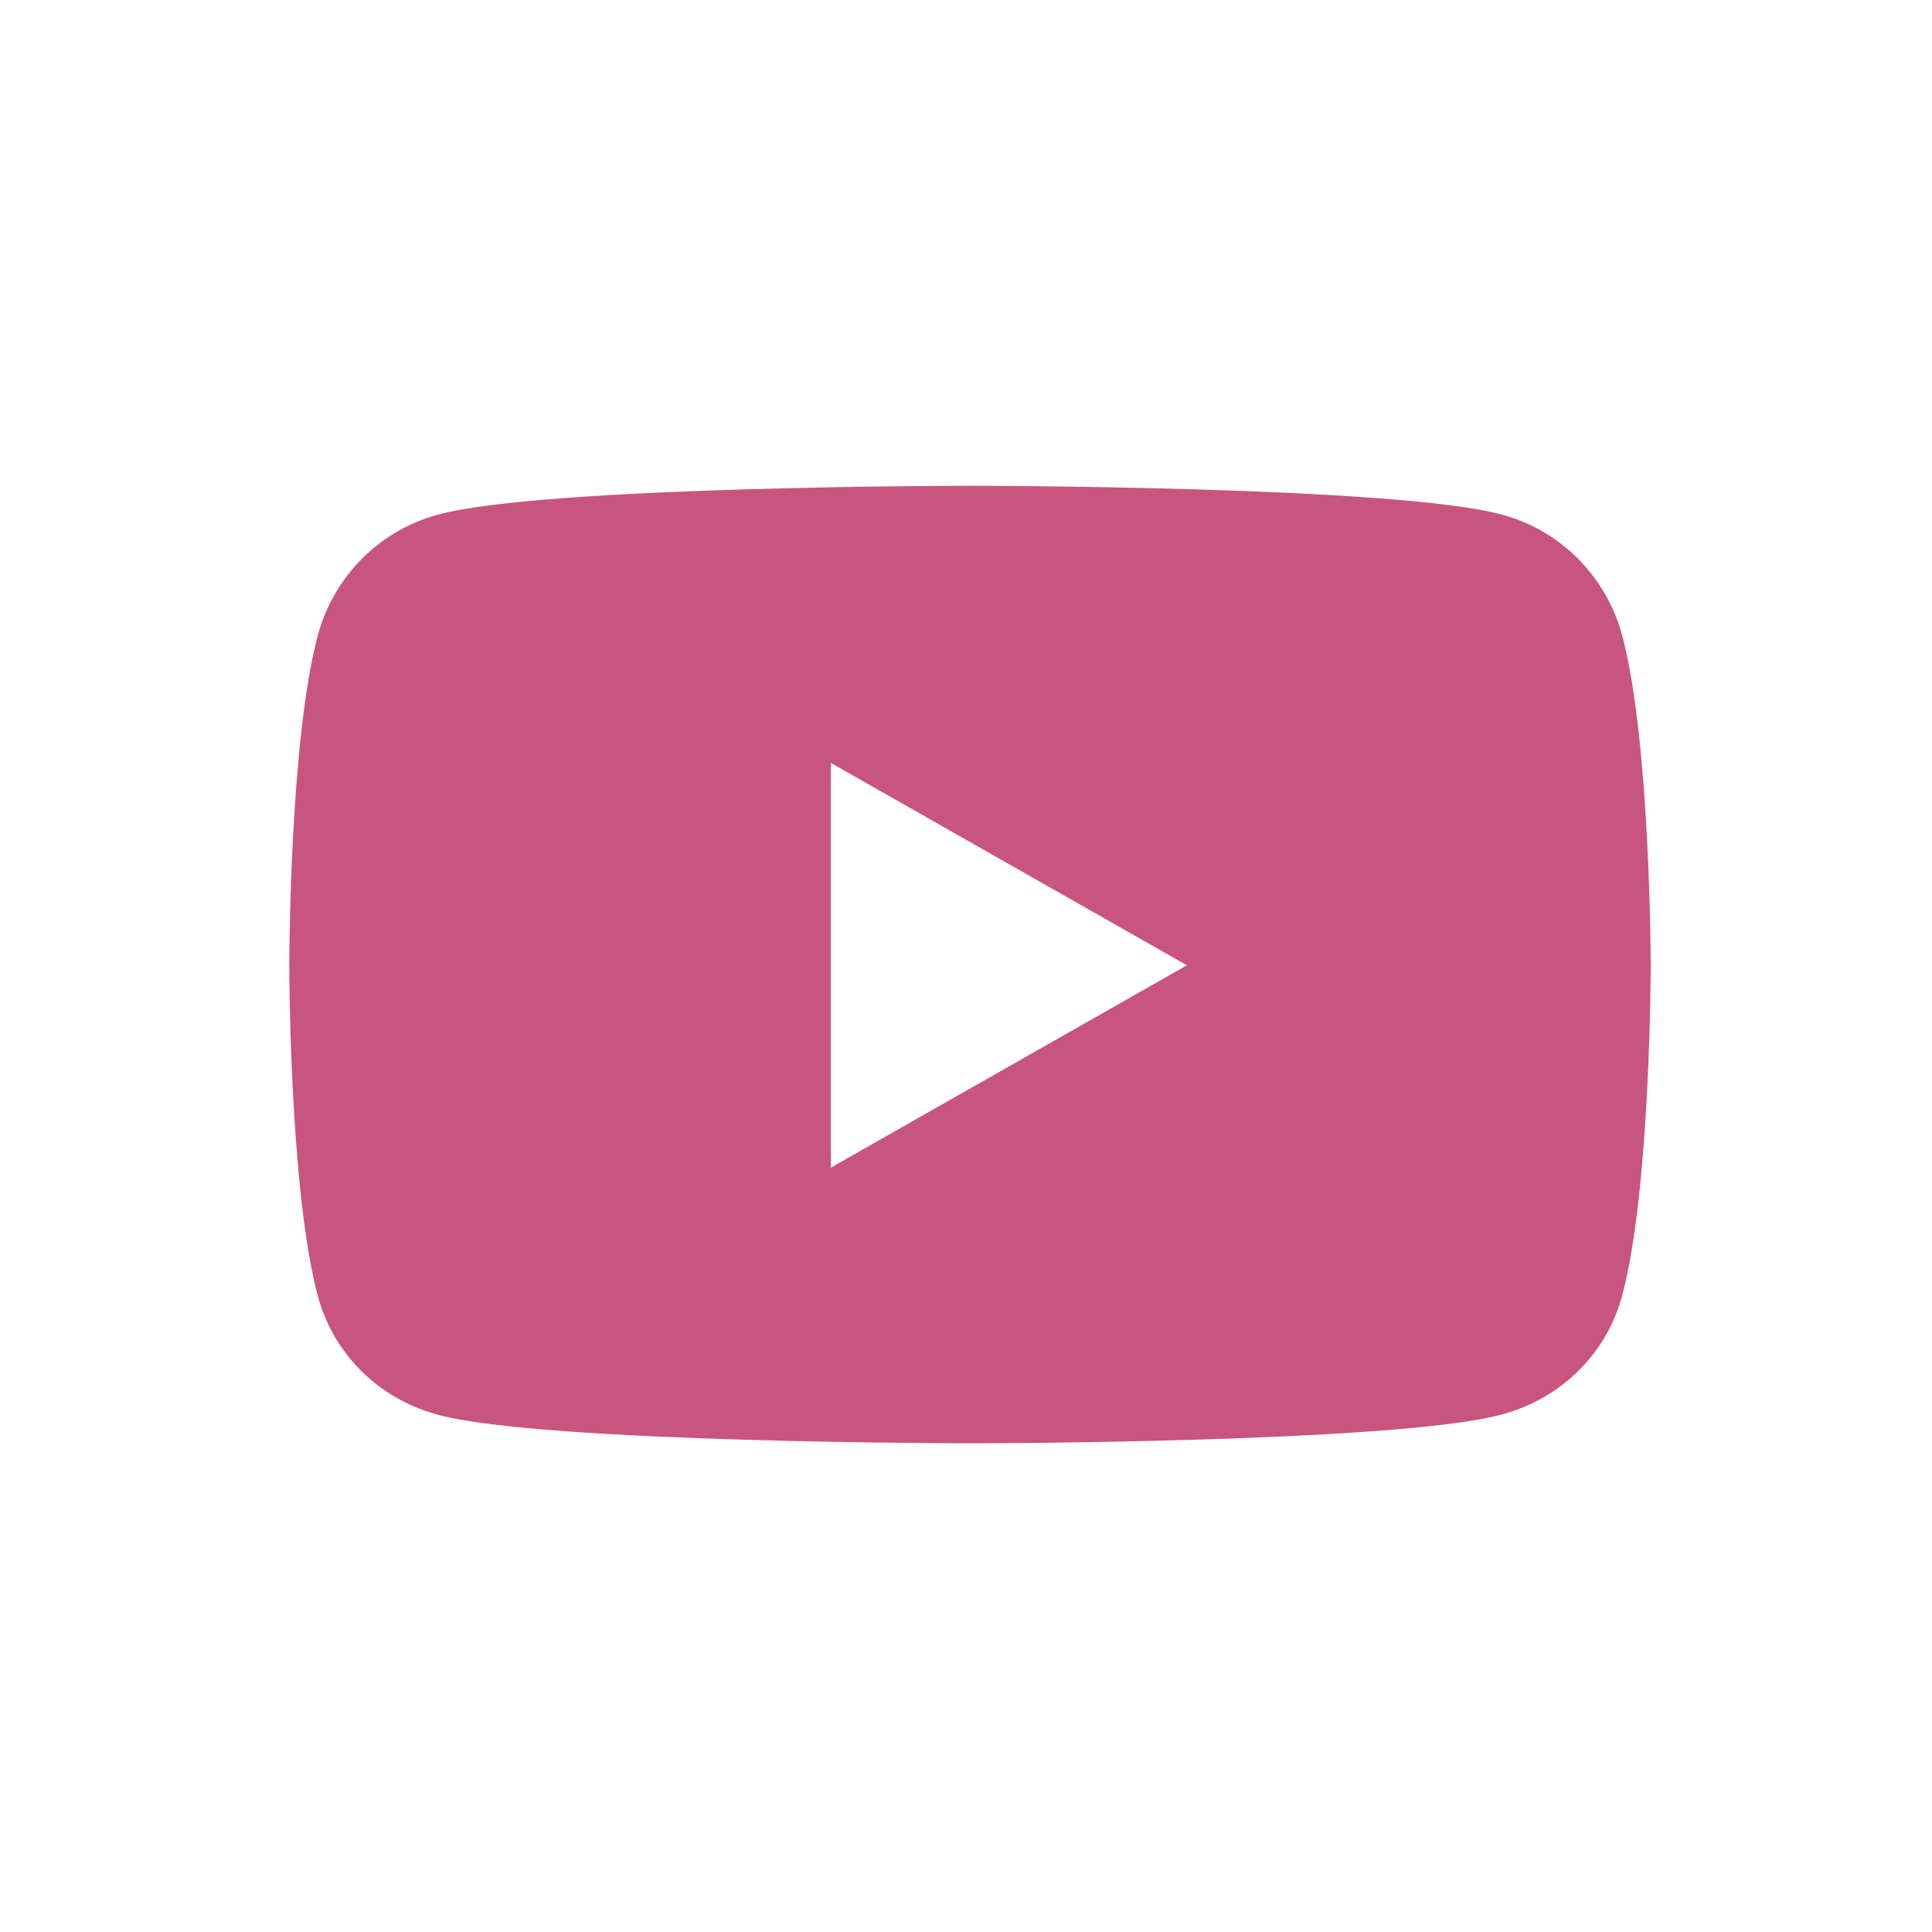
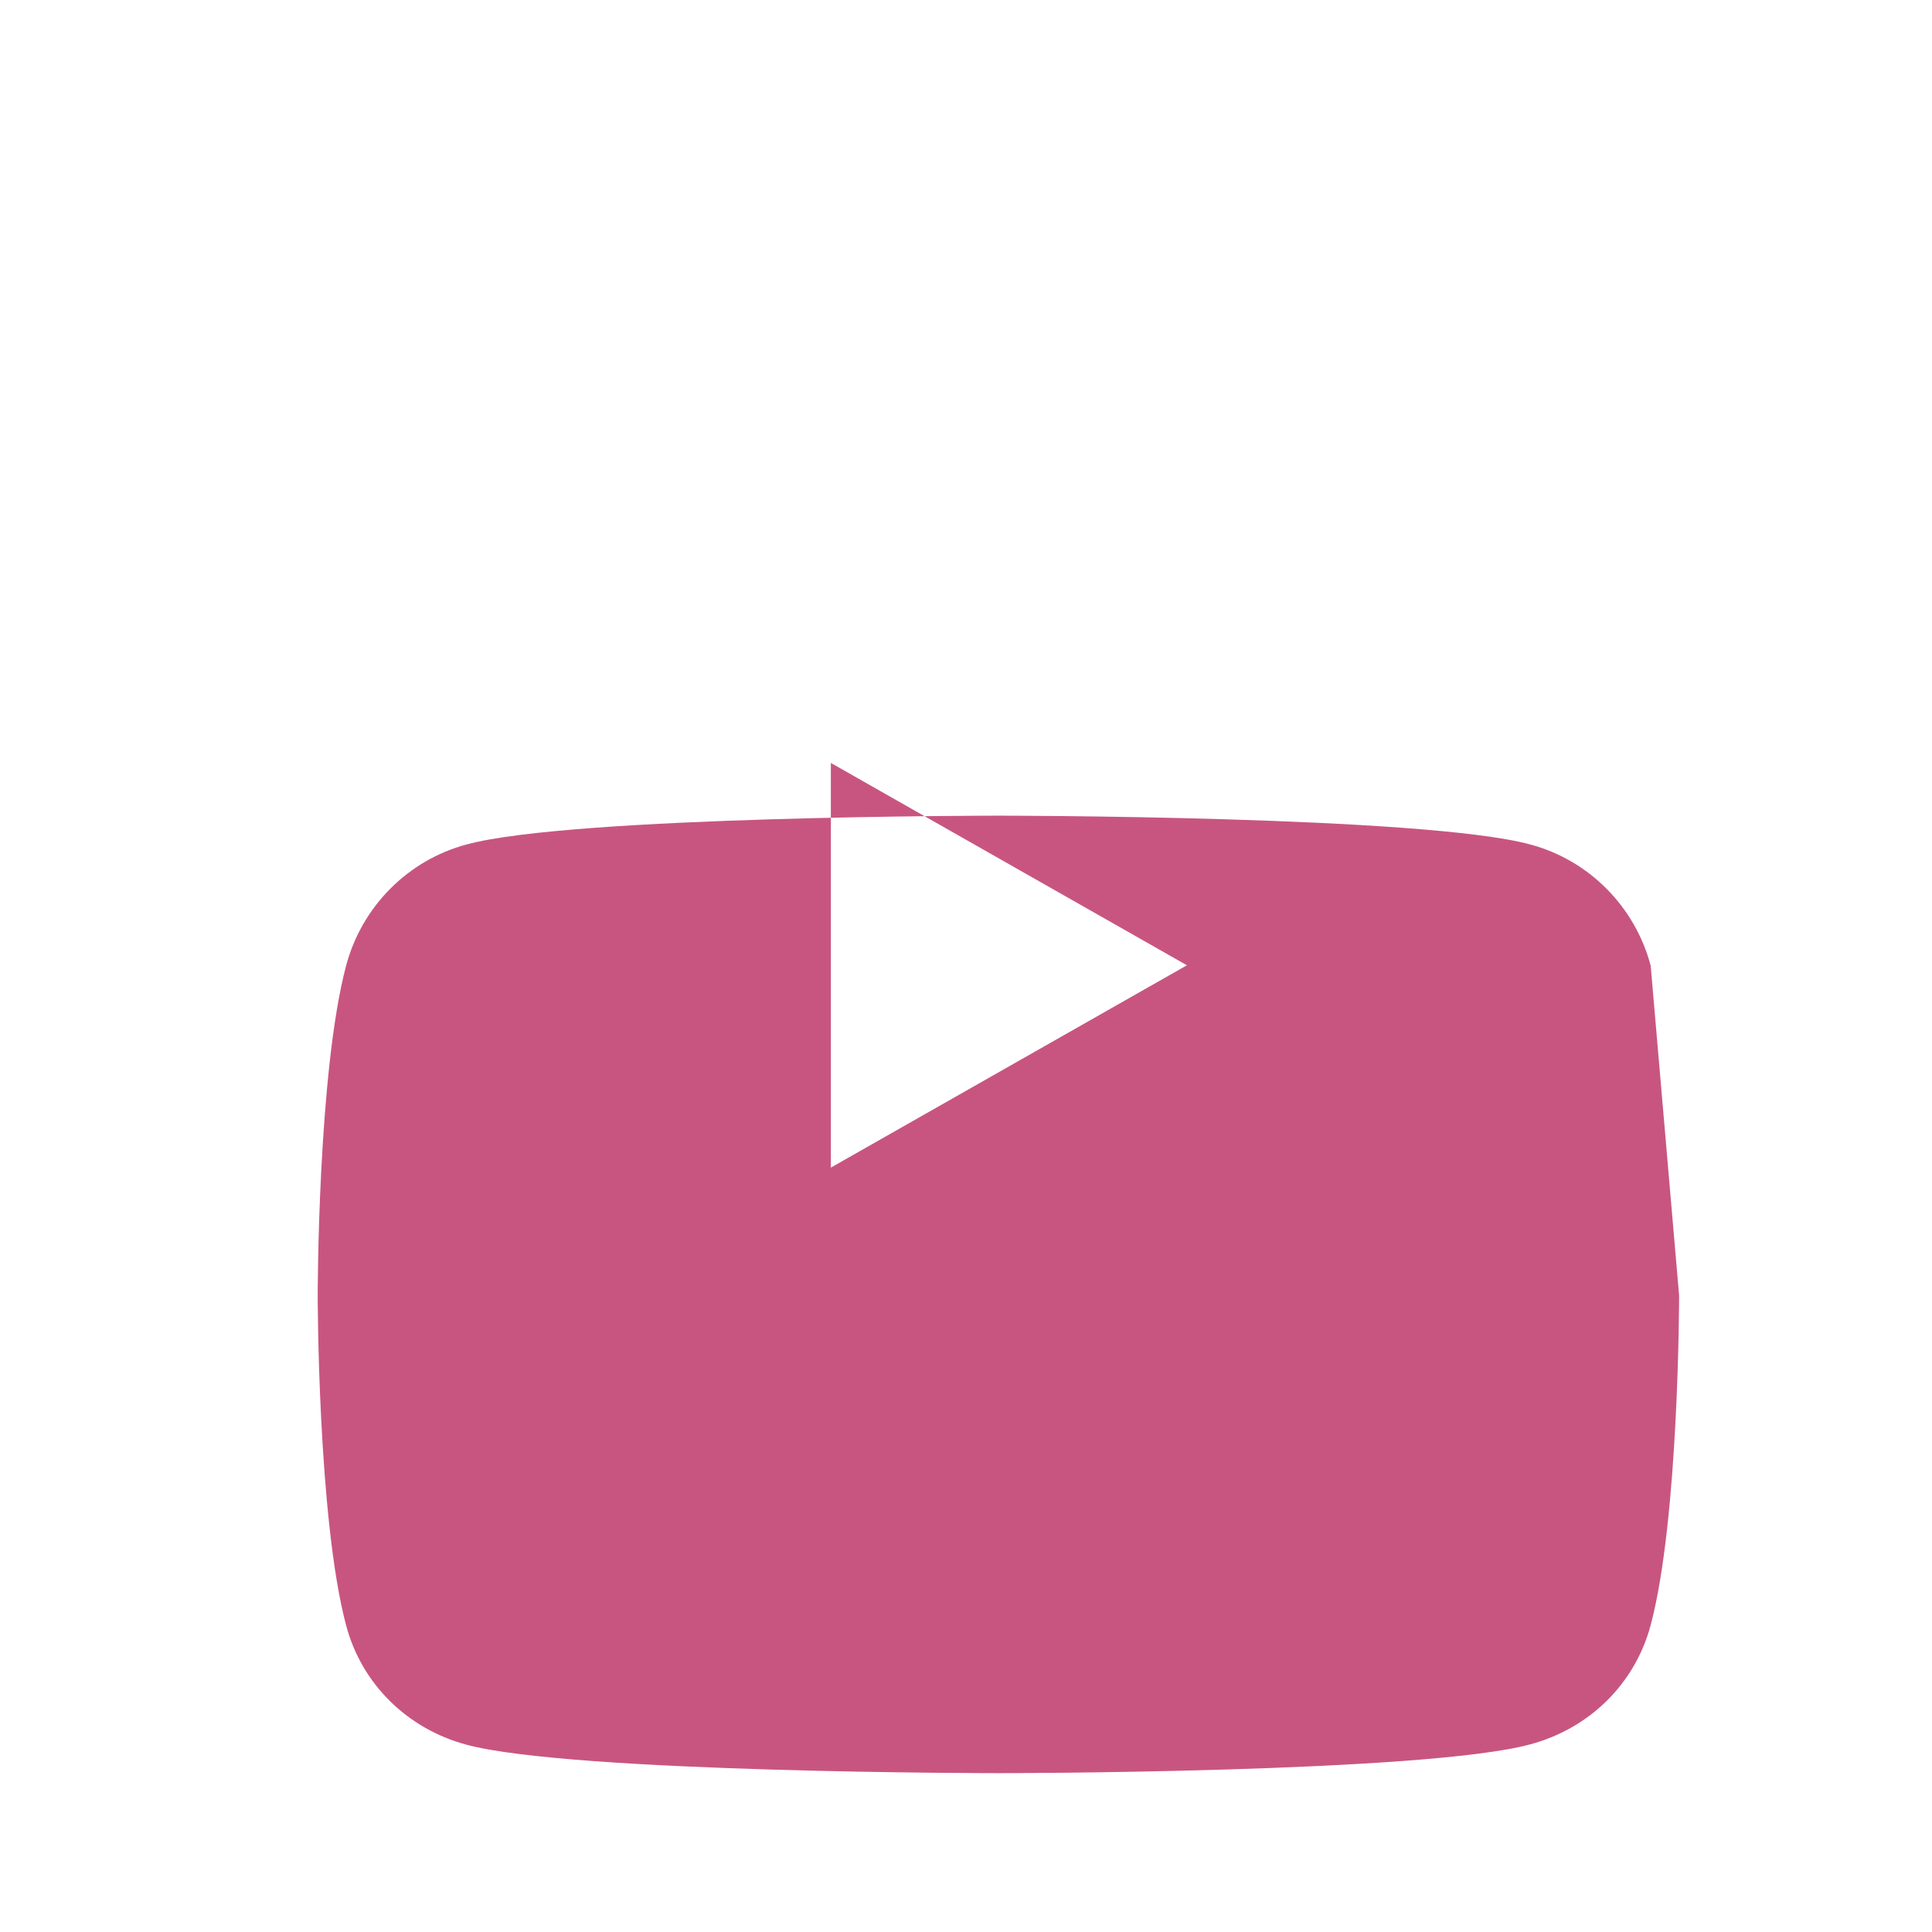
<svg xmlns="http://www.w3.org/2000/svg" height="449px" width="449px" viewBox="0 0 449.263 449.263" data-sanitized-data-name="Layer 1" data-name="Layer 1" id="a">
  <defs>
    <style>
      .b {
        fill: #c85580;
      }
    </style>
  </defs>
-   <path d="m193.204,177.411l82.798,47.052-82.798,47.052v-94.104Zm190.643,47.139s0-51.835-6.61-76.71c-3.653-13.742-14.35-24.526-28.005-28.179-24.613-6.697-123.675-6.697-123.675-6.697,0,0-99.061,0-123.675,6.697-13.655,3.653-24.352,14.437-28.005,28.179-6.61,24.787-6.61,76.71-6.61,76.71,0,0,0,51.835,6.61,76.71,3.653,13.742,14.35,24.091,28.005,27.744,24.613,6.61,123.675,6.61,123.675,6.61,0,0,99.061,0,123.675-6.697,13.655-3.653,24.352-14.003,28.005-27.744,6.61-24.787,6.61-76.623,6.61-76.623h-0Z" class="b" />
+   <path d="m193.204,177.411l82.798,47.052-82.798,47.052v-94.104Zm190.643,47.139c-3.653-13.742-14.35-24.526-28.005-28.179-24.613-6.697-123.675-6.697-123.675-6.697,0,0-99.061,0-123.675,6.697-13.655,3.653-24.352,14.437-28.005,28.179-6.61,24.787-6.61,76.71-6.61,76.71,0,0,0,51.835,6.61,76.71,3.653,13.742,14.35,24.091,28.005,27.744,24.613,6.61,123.675,6.61,123.675,6.61,0,0,99.061,0,123.675-6.697,13.655-3.653,24.352-14.003,28.005-27.744,6.61-24.787,6.61-76.623,6.61-76.623h-0Z" class="b" />
</svg>